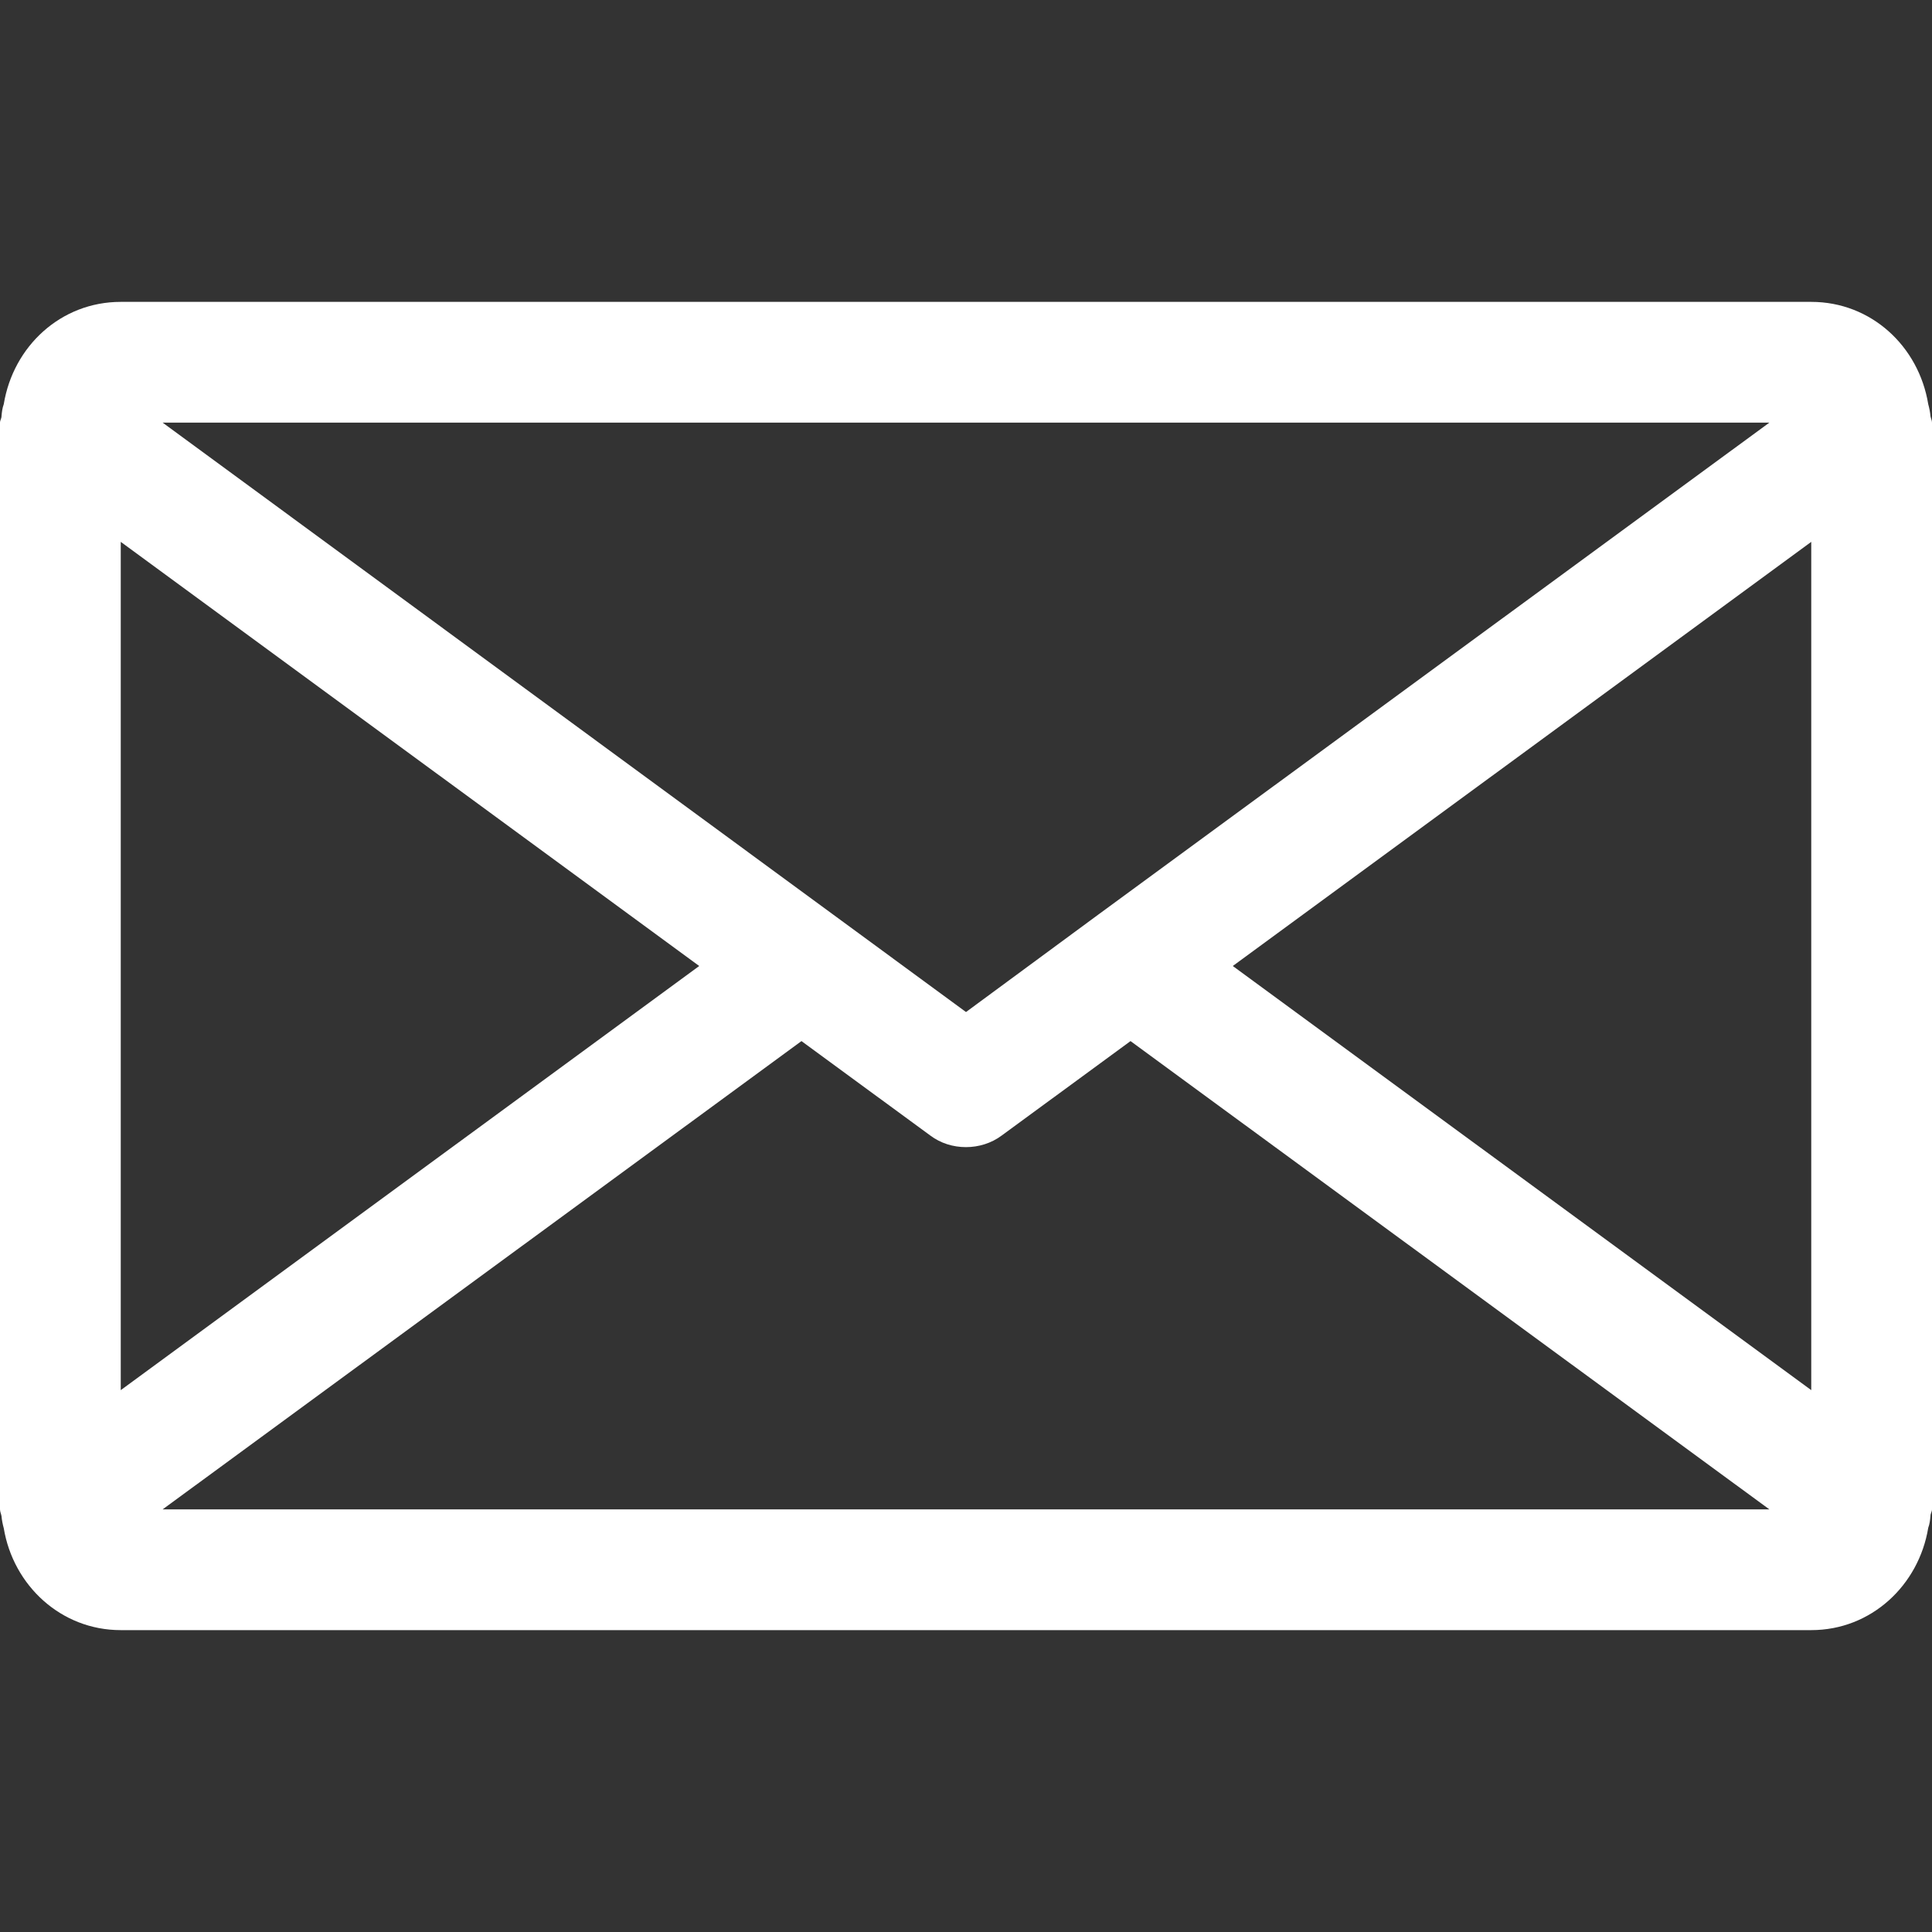
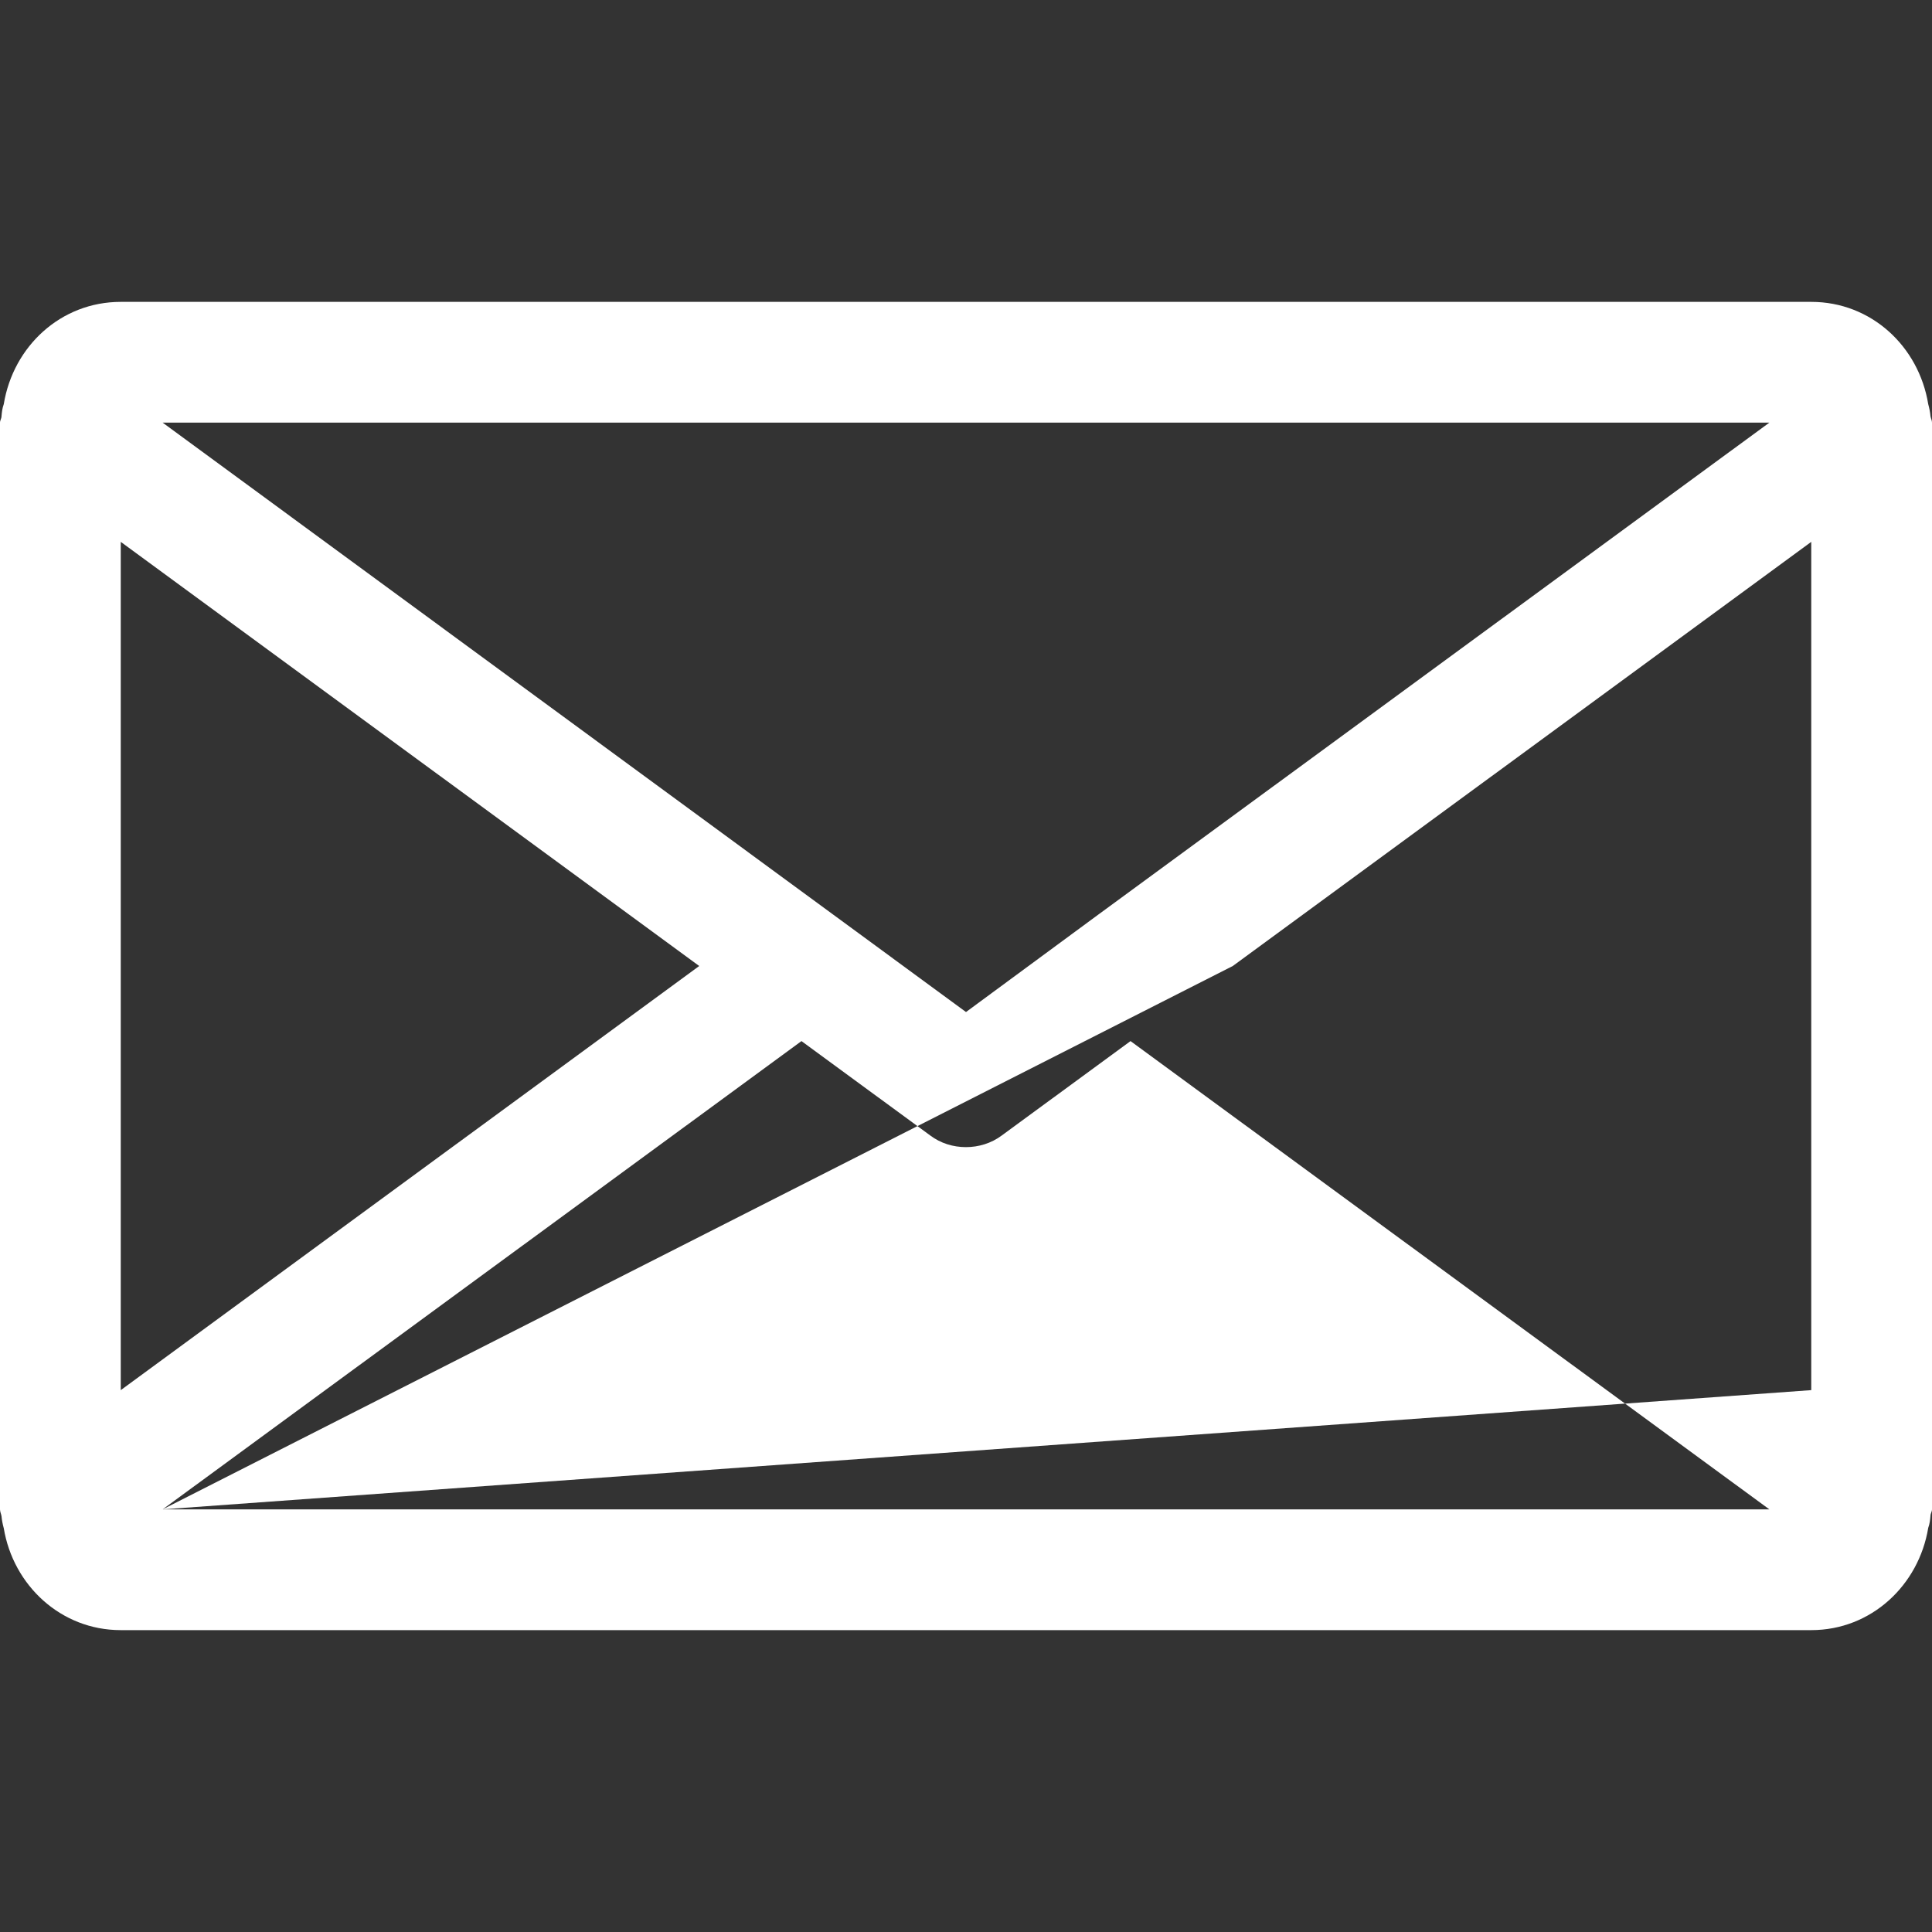
<svg xmlns="http://www.w3.org/2000/svg" version="1.1" id="Capa_1" x="0px" y="0px" viewBox="0 0 512 512" style="enable-background:new 0 0 512 512;" xml:space="preserve">
  <rect x="0" y="0" width="512" height="512" fill="#333333" stroke="none" />
  <style type="text/css">
	.st0{fill:#FFFFFF;}
</style>
  <g>
    <g>
-       <path class="st0" d="M511.6,110.3c-0.1-1.1-0.3-2.1-0.6-3.2C508.5,91.8,495.9,80,480,80H32C16.1,80,3.5,91.8,1,107.1    c-0.4,1.1-0.5,2.1-0.6,3.2c0,0.6-0.4,1.1-0.4,1.7v288c0,0.6,0.3,1.2,0.4,1.8c0.1,1.1,0.3,2.1,0.6,3.2C3.5,420.1,16.1,432,32,432    h448c15.9,0,28.5-11.9,31-27.1c0.4-1.1,0.5-2.1,0.6-3.2c0-0.6,0.4-1.1,0.4-1.7V112C512,111.4,511.7,110.9,511.6,110.3z M468.9,112    L291.3,242.2L256,268.2l-35.3-25.9c0,0,0,0,0,0L43.1,112H468.9z M32,143.6L185.3,256L32,368.4V143.6z M43.1,400l169.3-124.1    l34.1,25c2.8,2.1,6.1,3.1,9.5,3.1c3.3,0,6.7-1,9.5-3.1l34.1-25L468.9,400H43.1z M480,368.4L326.7,256L480,143.6V368.4z" />
+       <path class="st0" d="M511.6,110.3c-0.1-1.1-0.3-2.1-0.6-3.2C508.5,91.8,495.9,80,480,80H32C16.1,80,3.5,91.8,1,107.1    c-0.4,1.1-0.5,2.1-0.6,3.2c0,0.6-0.4,1.1-0.4,1.7v288c0,0.6,0.3,1.2,0.4,1.8c0.1,1.1,0.3,2.1,0.6,3.2C3.5,420.1,16.1,432,32,432    h448c15.9,0,28.5-11.9,31-27.1c0.4-1.1,0.5-2.1,0.6-3.2c0-0.6,0.4-1.1,0.4-1.7V112C512,111.4,511.7,110.9,511.6,110.3z M468.9,112    L291.3,242.2L256,268.2l-35.3-25.9c0,0,0,0,0,0L43.1,112H468.9z M32,143.6L185.3,256L32,368.4V143.6z M43.1,400l169.3-124.1    l34.1,25c2.8,2.1,6.1,3.1,9.5,3.1c3.3,0,6.7-1,9.5-3.1l34.1-25L468.9,400H43.1z L326.7,256L480,143.6V368.4z" />
    </g>
  </g>
</svg>